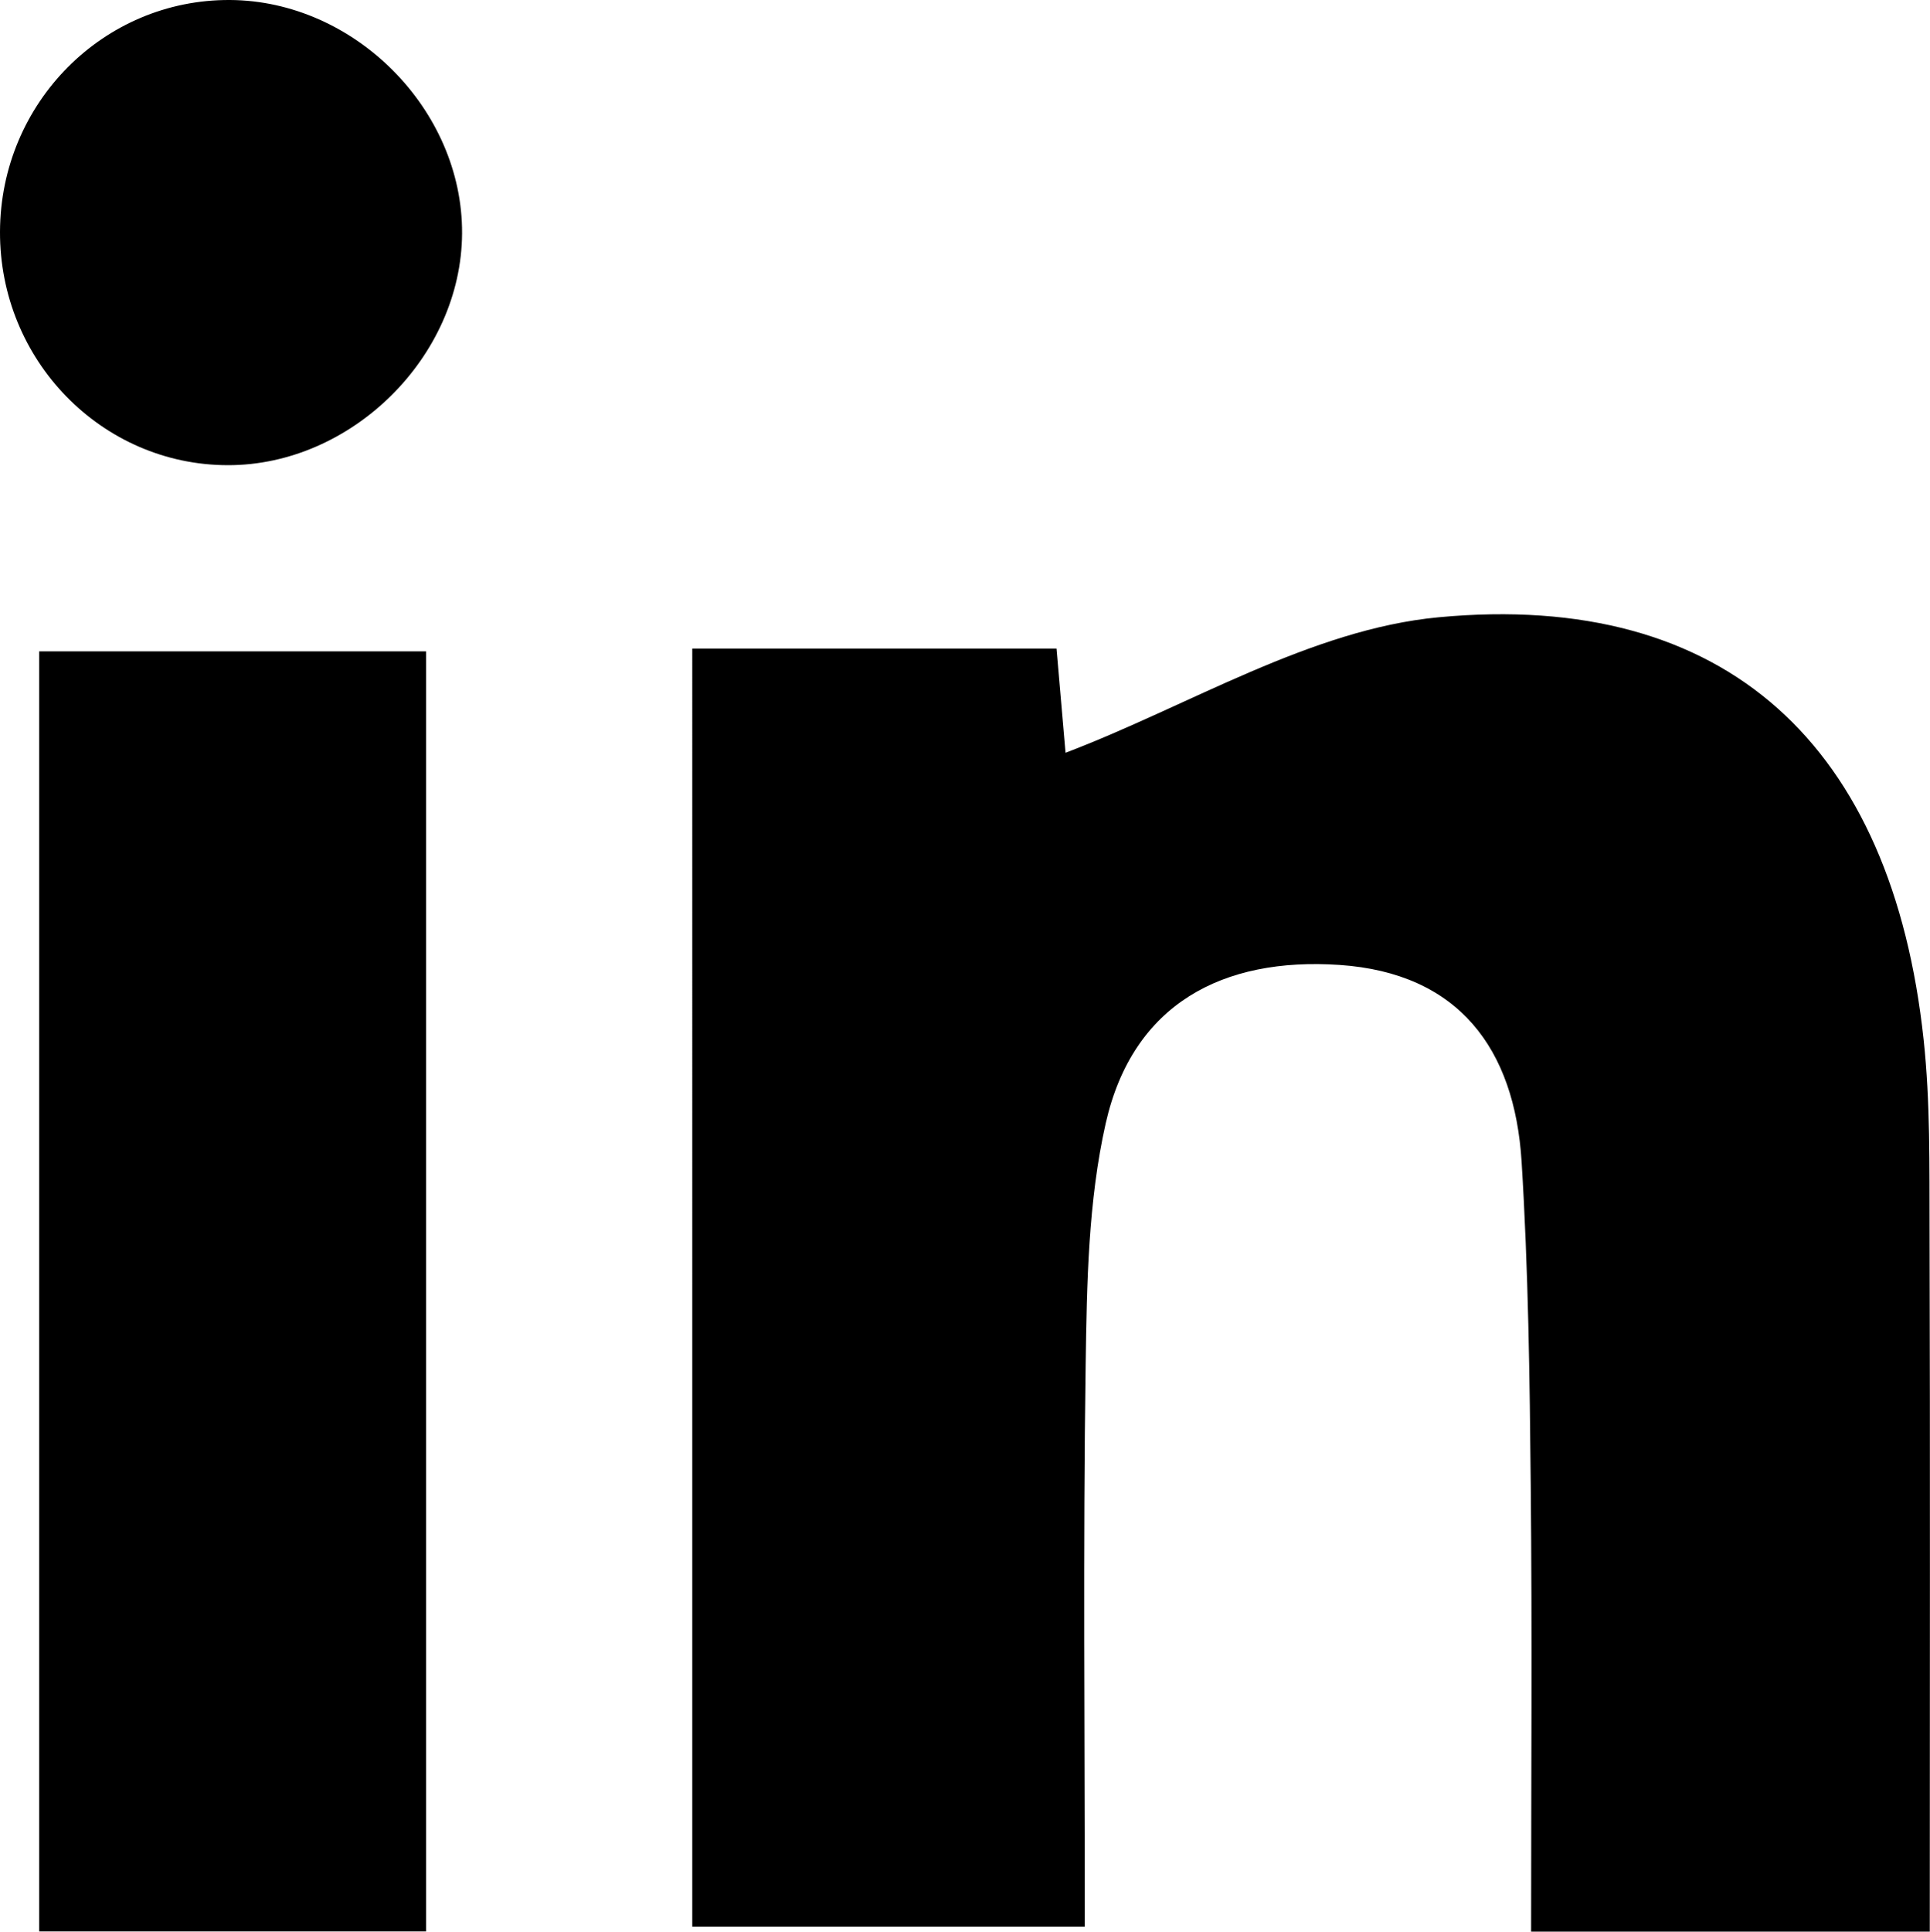
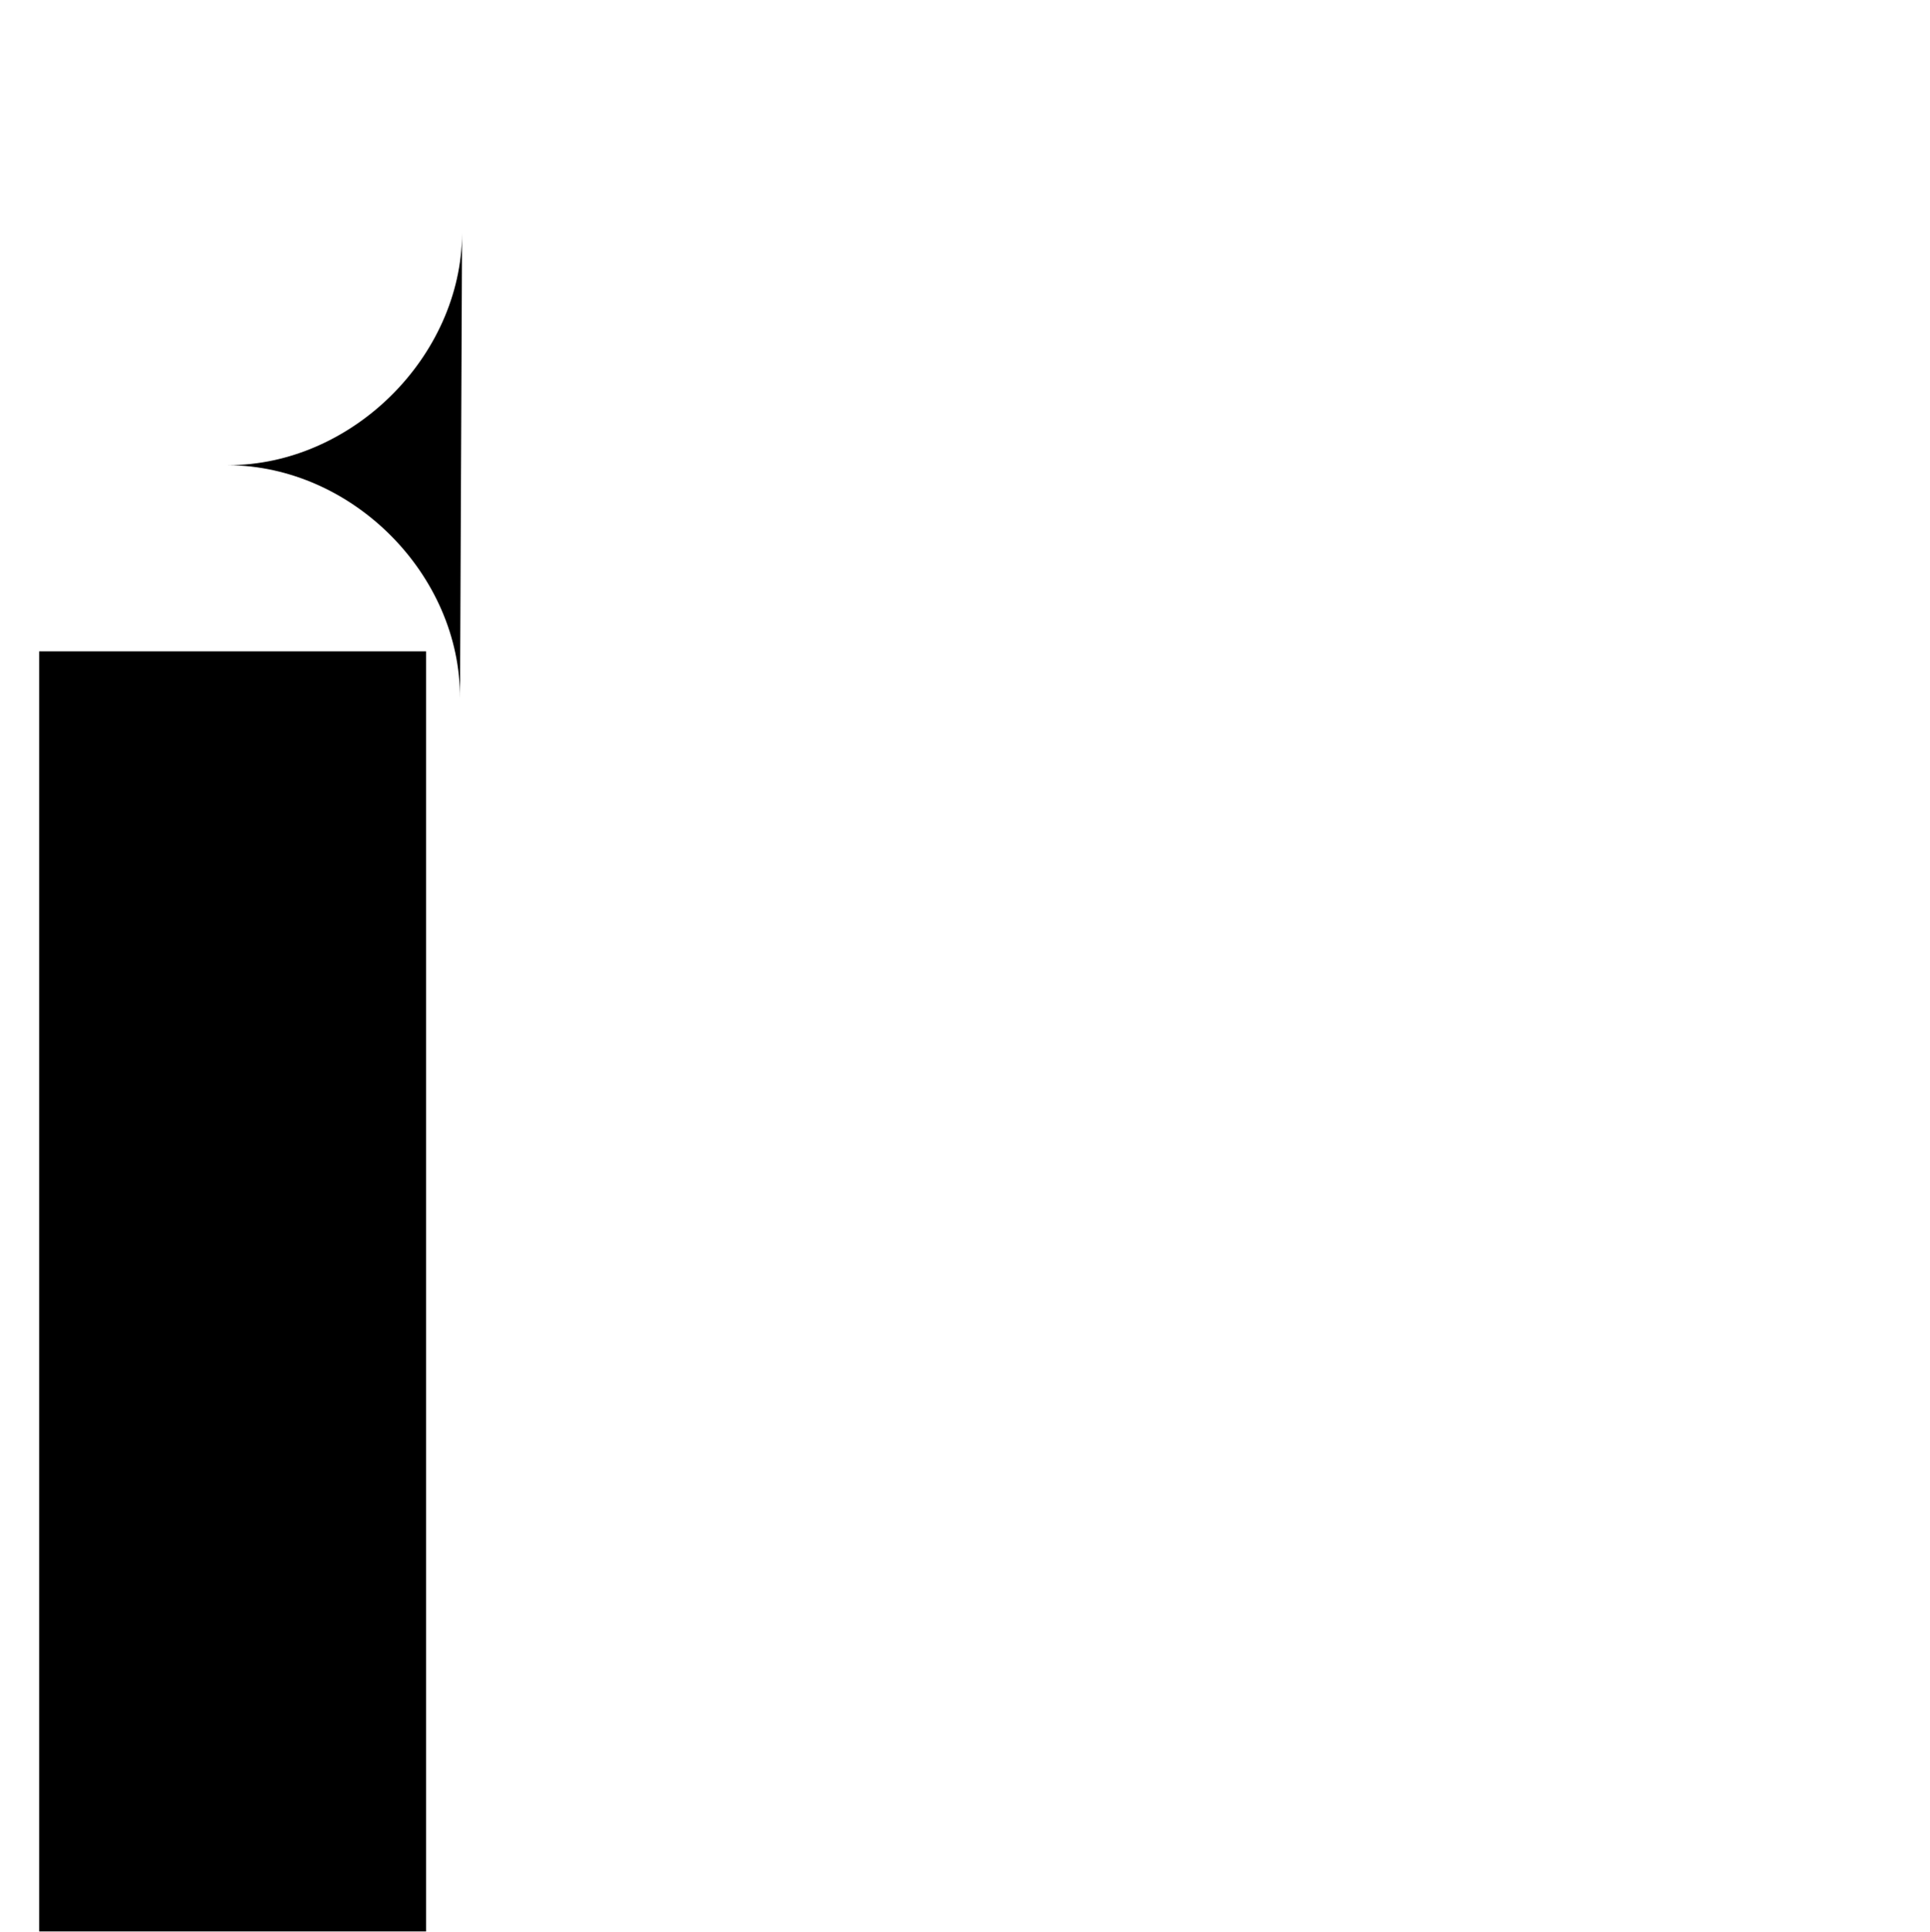
<svg xmlns="http://www.w3.org/2000/svg" id="Layer_1" viewBox="0 0 263.6 263.76">
-   <path d="M263.58,263.76h-54.46c0-20.57.15-40.72-.05-60.86-.14-14.77-.33-29.56-1.25-44.3-.96-15.38-8.57-25.73-24.87-26.84-15.93-1.08-28.24,5.31-31.93,21.62-2.4,10.63-2.58,21.89-2.74,32.88-.37,25.16-.12,50.33-.12,76.82h-53.61V88.57h49.75c.55,6.36,1.06,12.25,1.23,14.22,16.77-6.37,33.44-16.85,50.94-18.5,39.44-3.71,61.96,17.61,66.26,57.67.92,8.55.78,17.22.81,25.84.09,31.35.03,62.71.03,95.95Z" />
  <path d="M58.19,263.73H5.35V88.94h52.84v174.8Z" />
-   <path d="M63.11,31.87c-.09,16.84-15.07,31.67-31.99,31.65C13.89,63.5-.07,49.19,0,31.62.07,14.06,14.12-.09,31.4,0c17.02.09,31.8,14.95,31.71,31.87Z" />
+   <path d="M63.11,31.87c-.09,16.84-15.07,31.67-31.99,31.65c17.02.09,31.8,14.95,31.71,31.87Z" />
</svg>